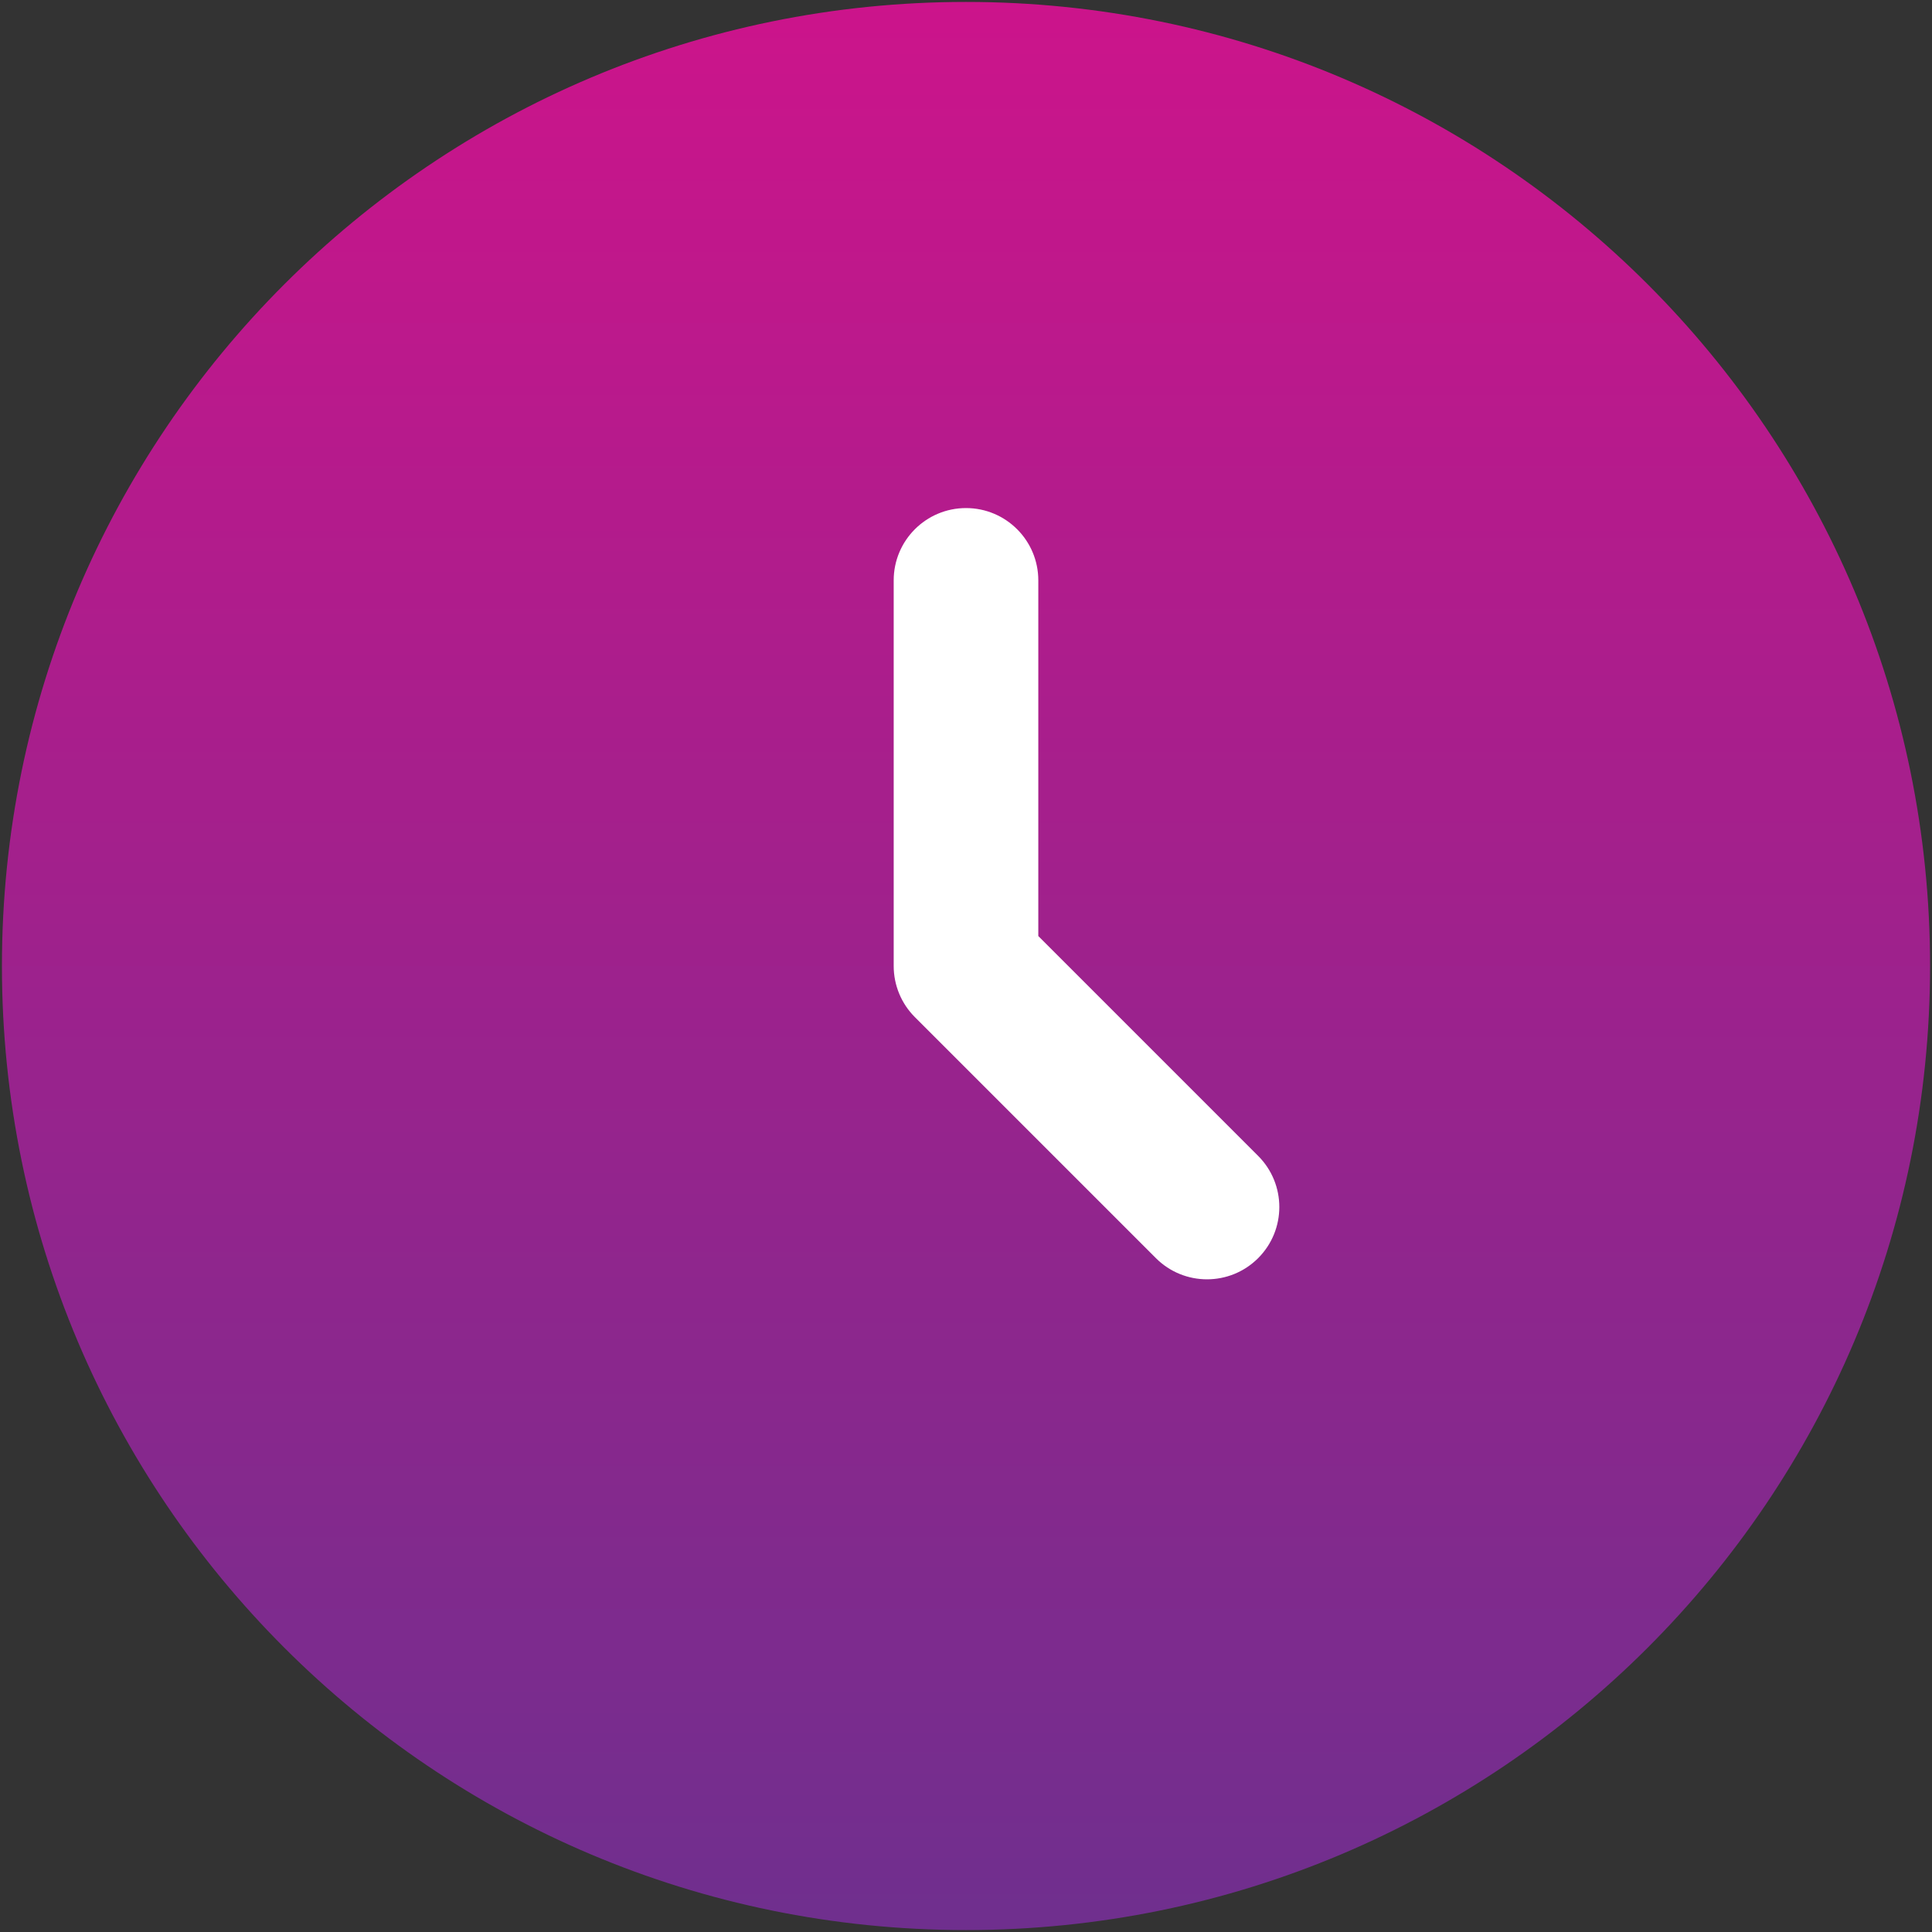
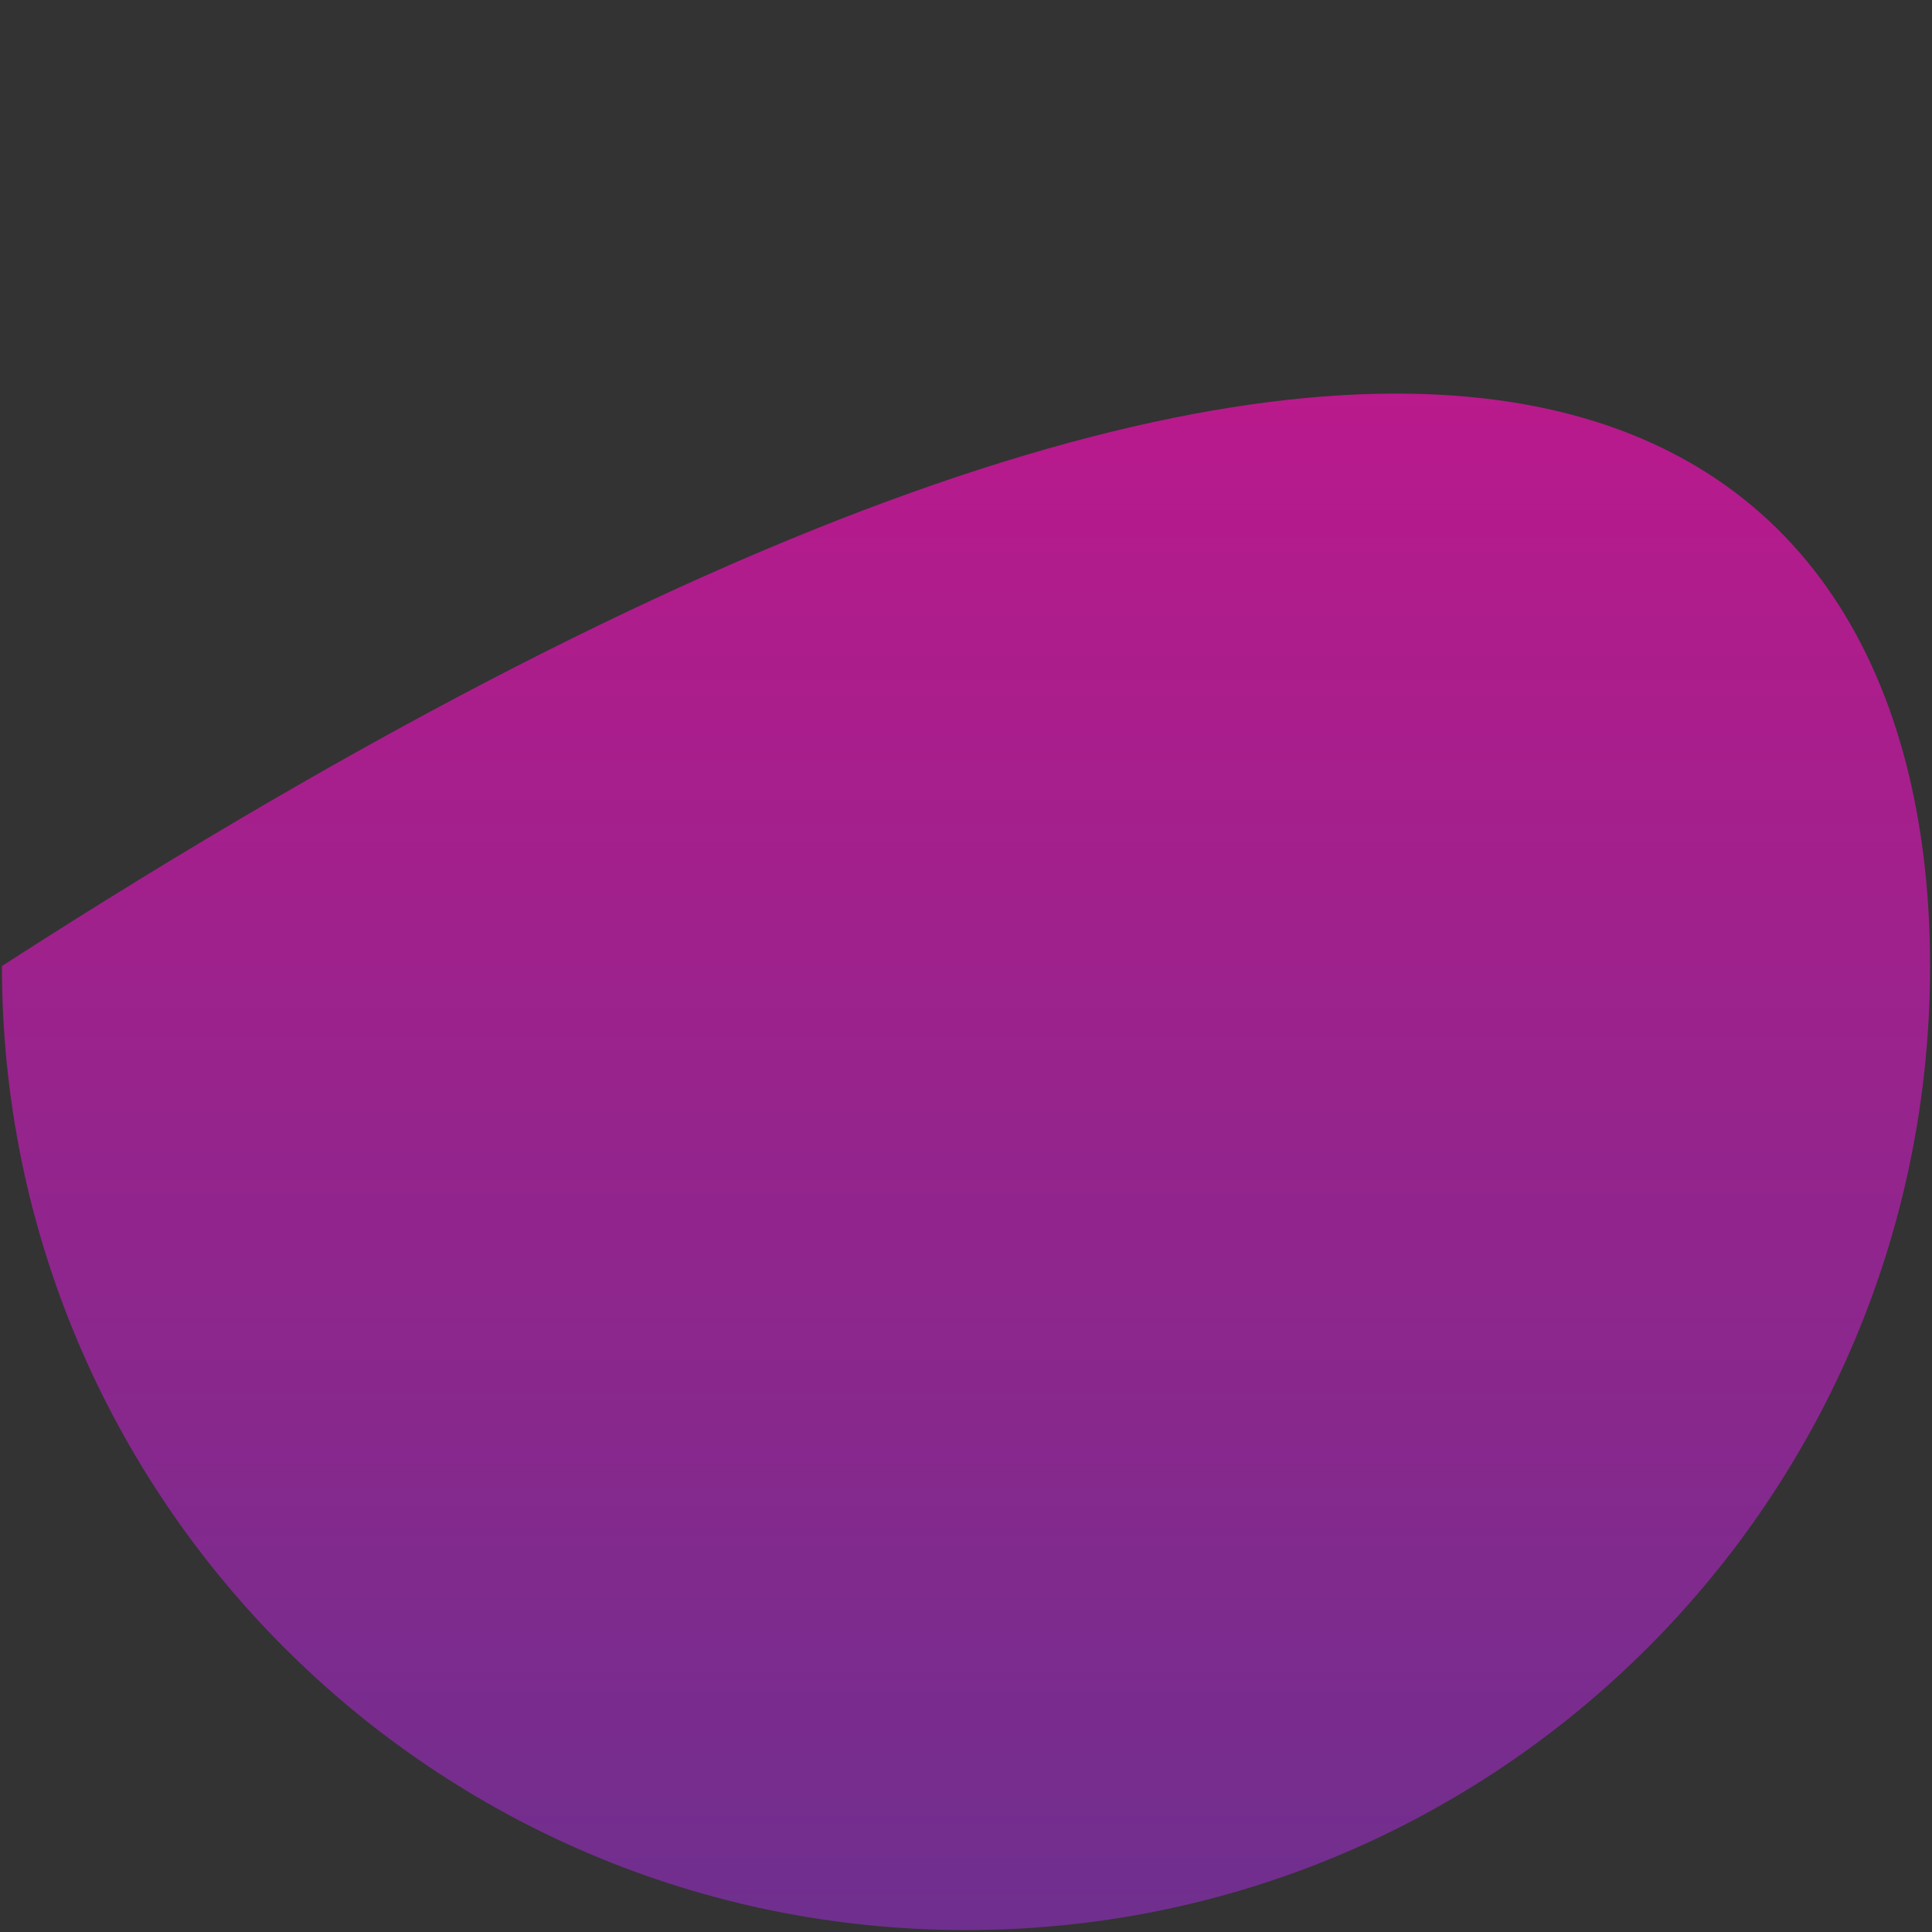
<svg xmlns="http://www.w3.org/2000/svg" width="668" height="668" viewBox="0 0 668 668" fill="none">
  <rect x="0" y="0" width="668" height="668" fill="#333333" stroke="none" />
-   <path d="M667.333 334C667.333 518.093 518.093 667.333 334 667.333C149.905 667.333 0.667 518.093 0.667 334C0.667 149.905 149.905 0.667 334 0.667C518.093 0.667 667.333 149.905 667.333 334Z" fill="url(#paint0_linear_4_31)" />
-   <path fill-rule="evenodd" clip-rule="evenodd" d="M334 175.667C347.807 175.667 359 186.86 359 200.667V323.643L435.01 399.657C444.773 409.42 444.773 425.247 435.01 435.01C425.247 444.773 409.42 444.773 399.657 435.01L316.323 351.677C311.633 346.99 309 340.63 309 334V200.667C309 186.86 320.193 175.667 334 175.667Z" fill="white" />
+   <path d="M667.333 334C667.333 518.093 518.093 667.333 334 667.333C149.905 667.333 0.667 518.093 0.667 334C518.093 0.667 667.333 149.905 667.333 334Z" fill="url(#paint0_linear_4_31)" />
  <defs>
    <linearGradient id="paint0_linear_4_31" x1="334" y1="0.667" x2="334" y2="667.333" gradientUnits="userSpaceOnUse">
      <stop stop-color="#CC148B" />
      <stop offset="1" stop-color="#6F2F8E" />
    </linearGradient>
  </defs>
</svg>